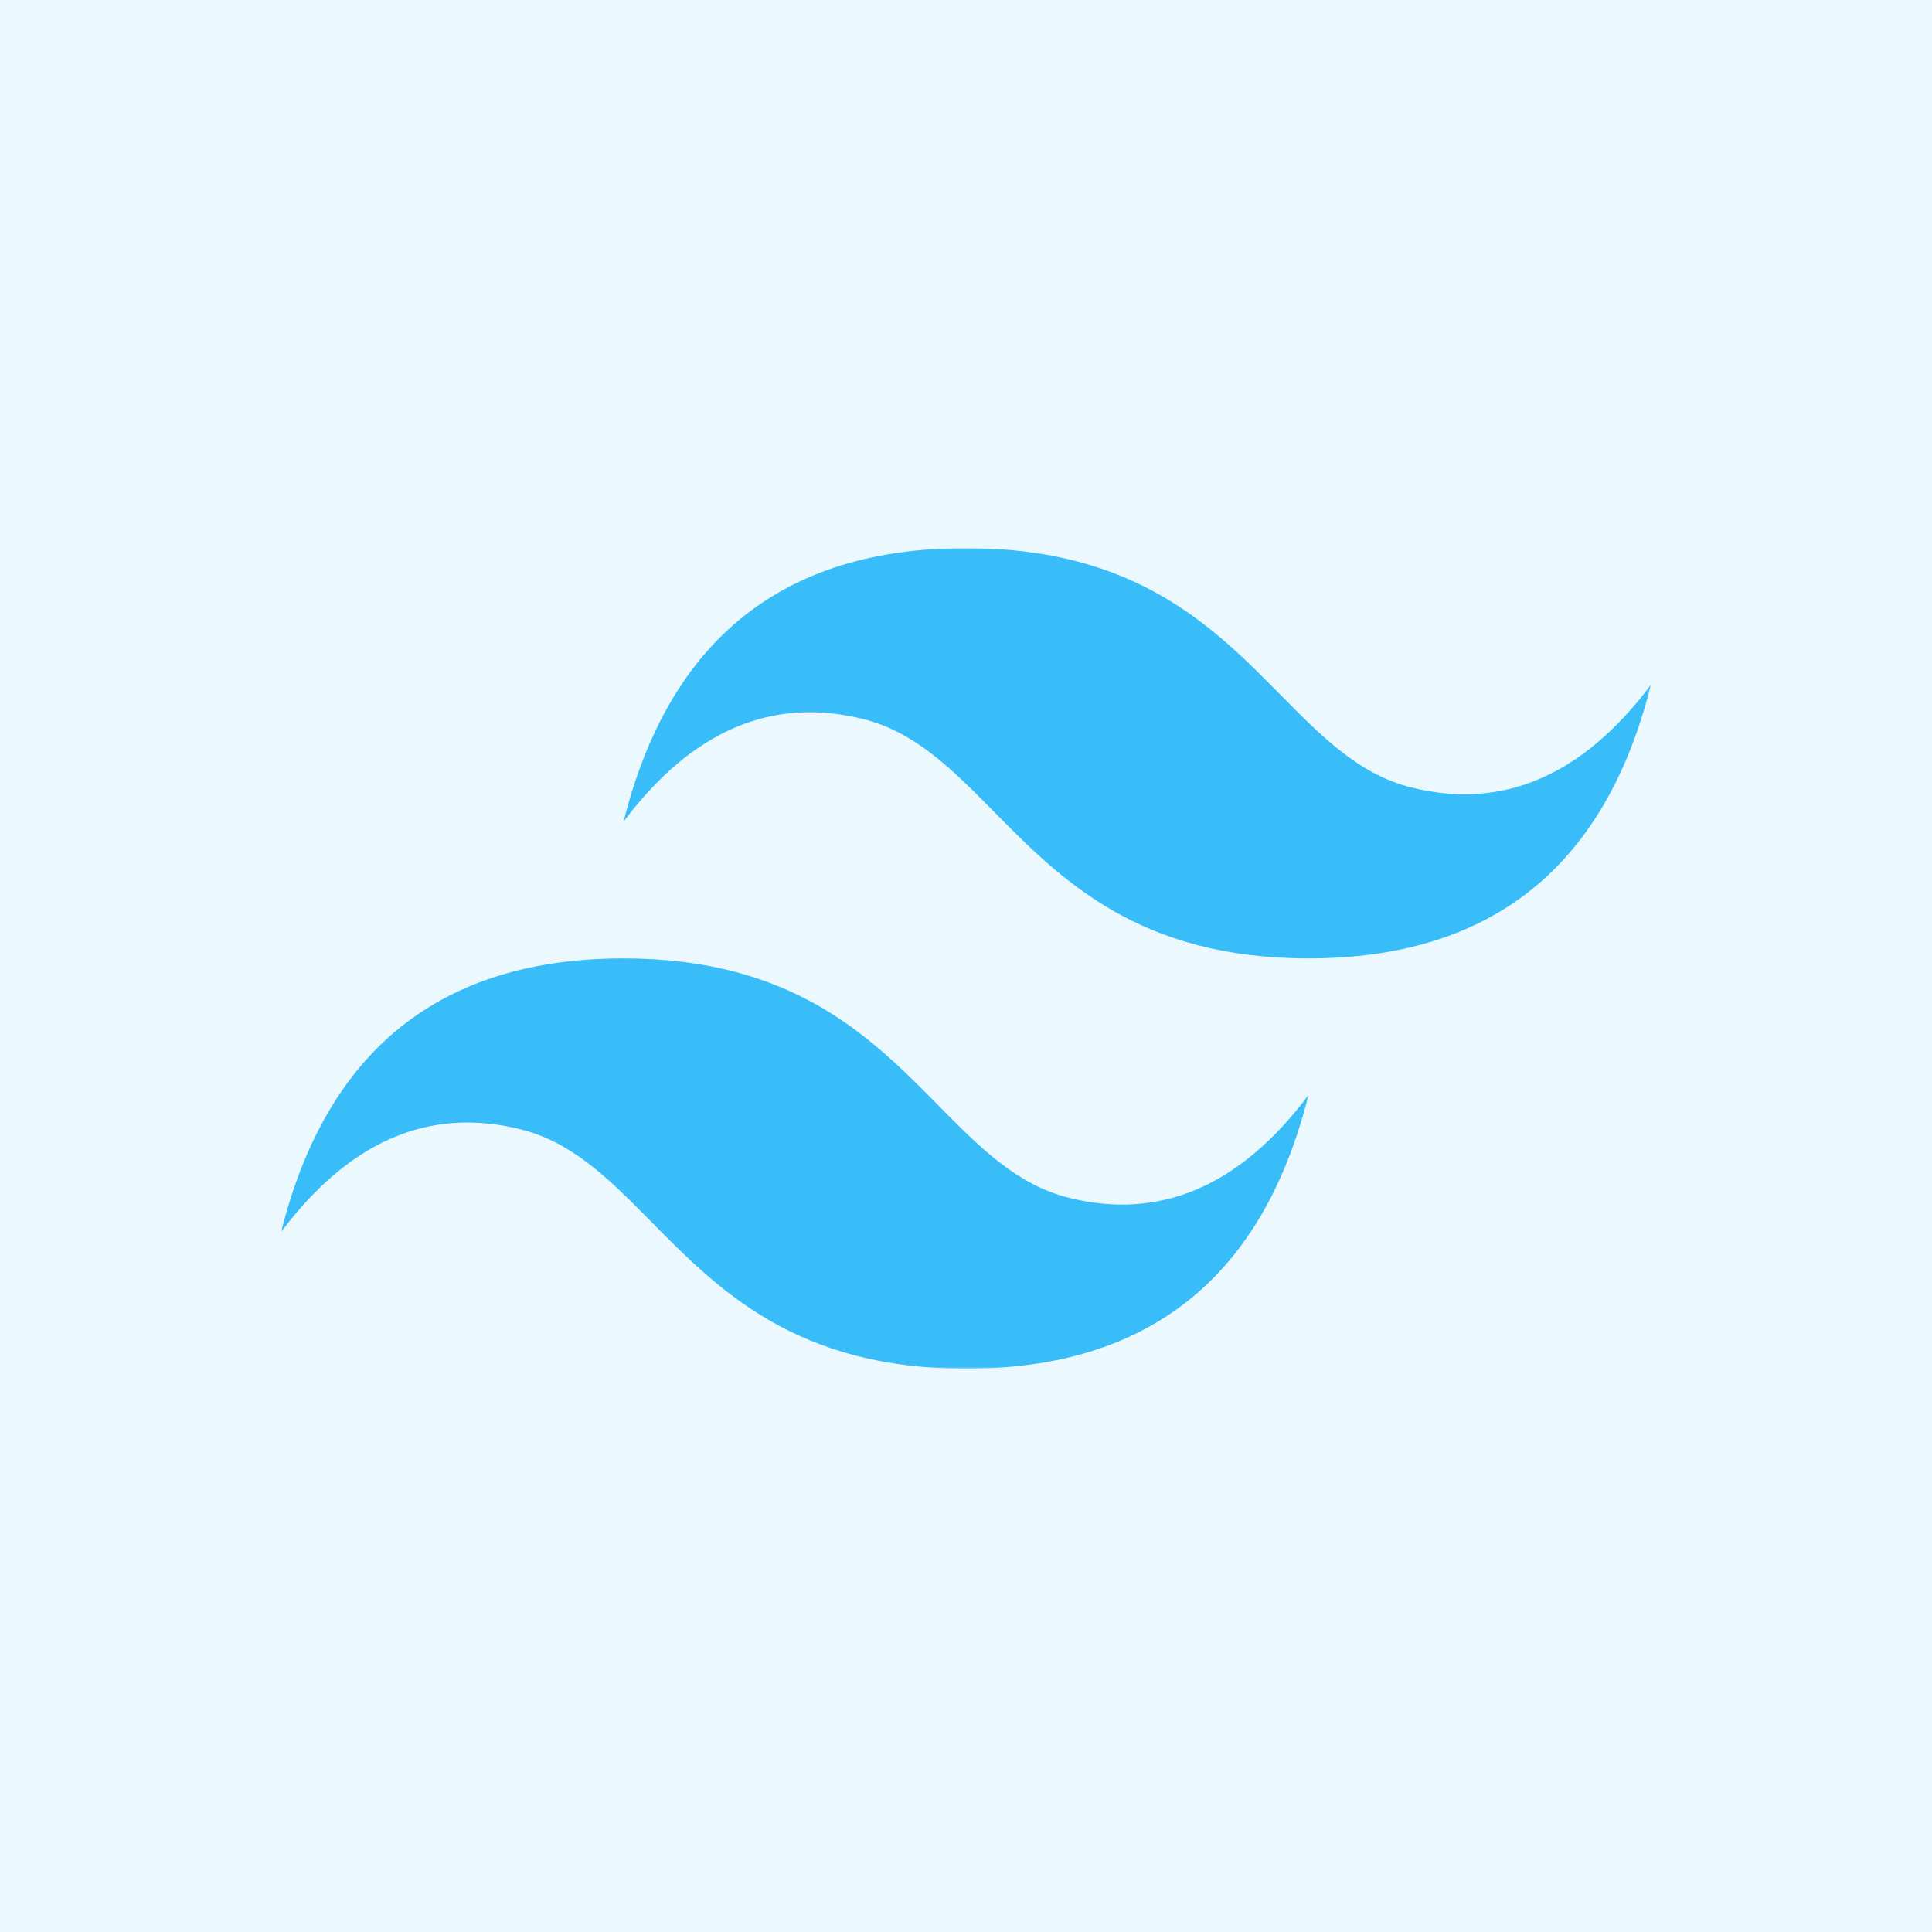
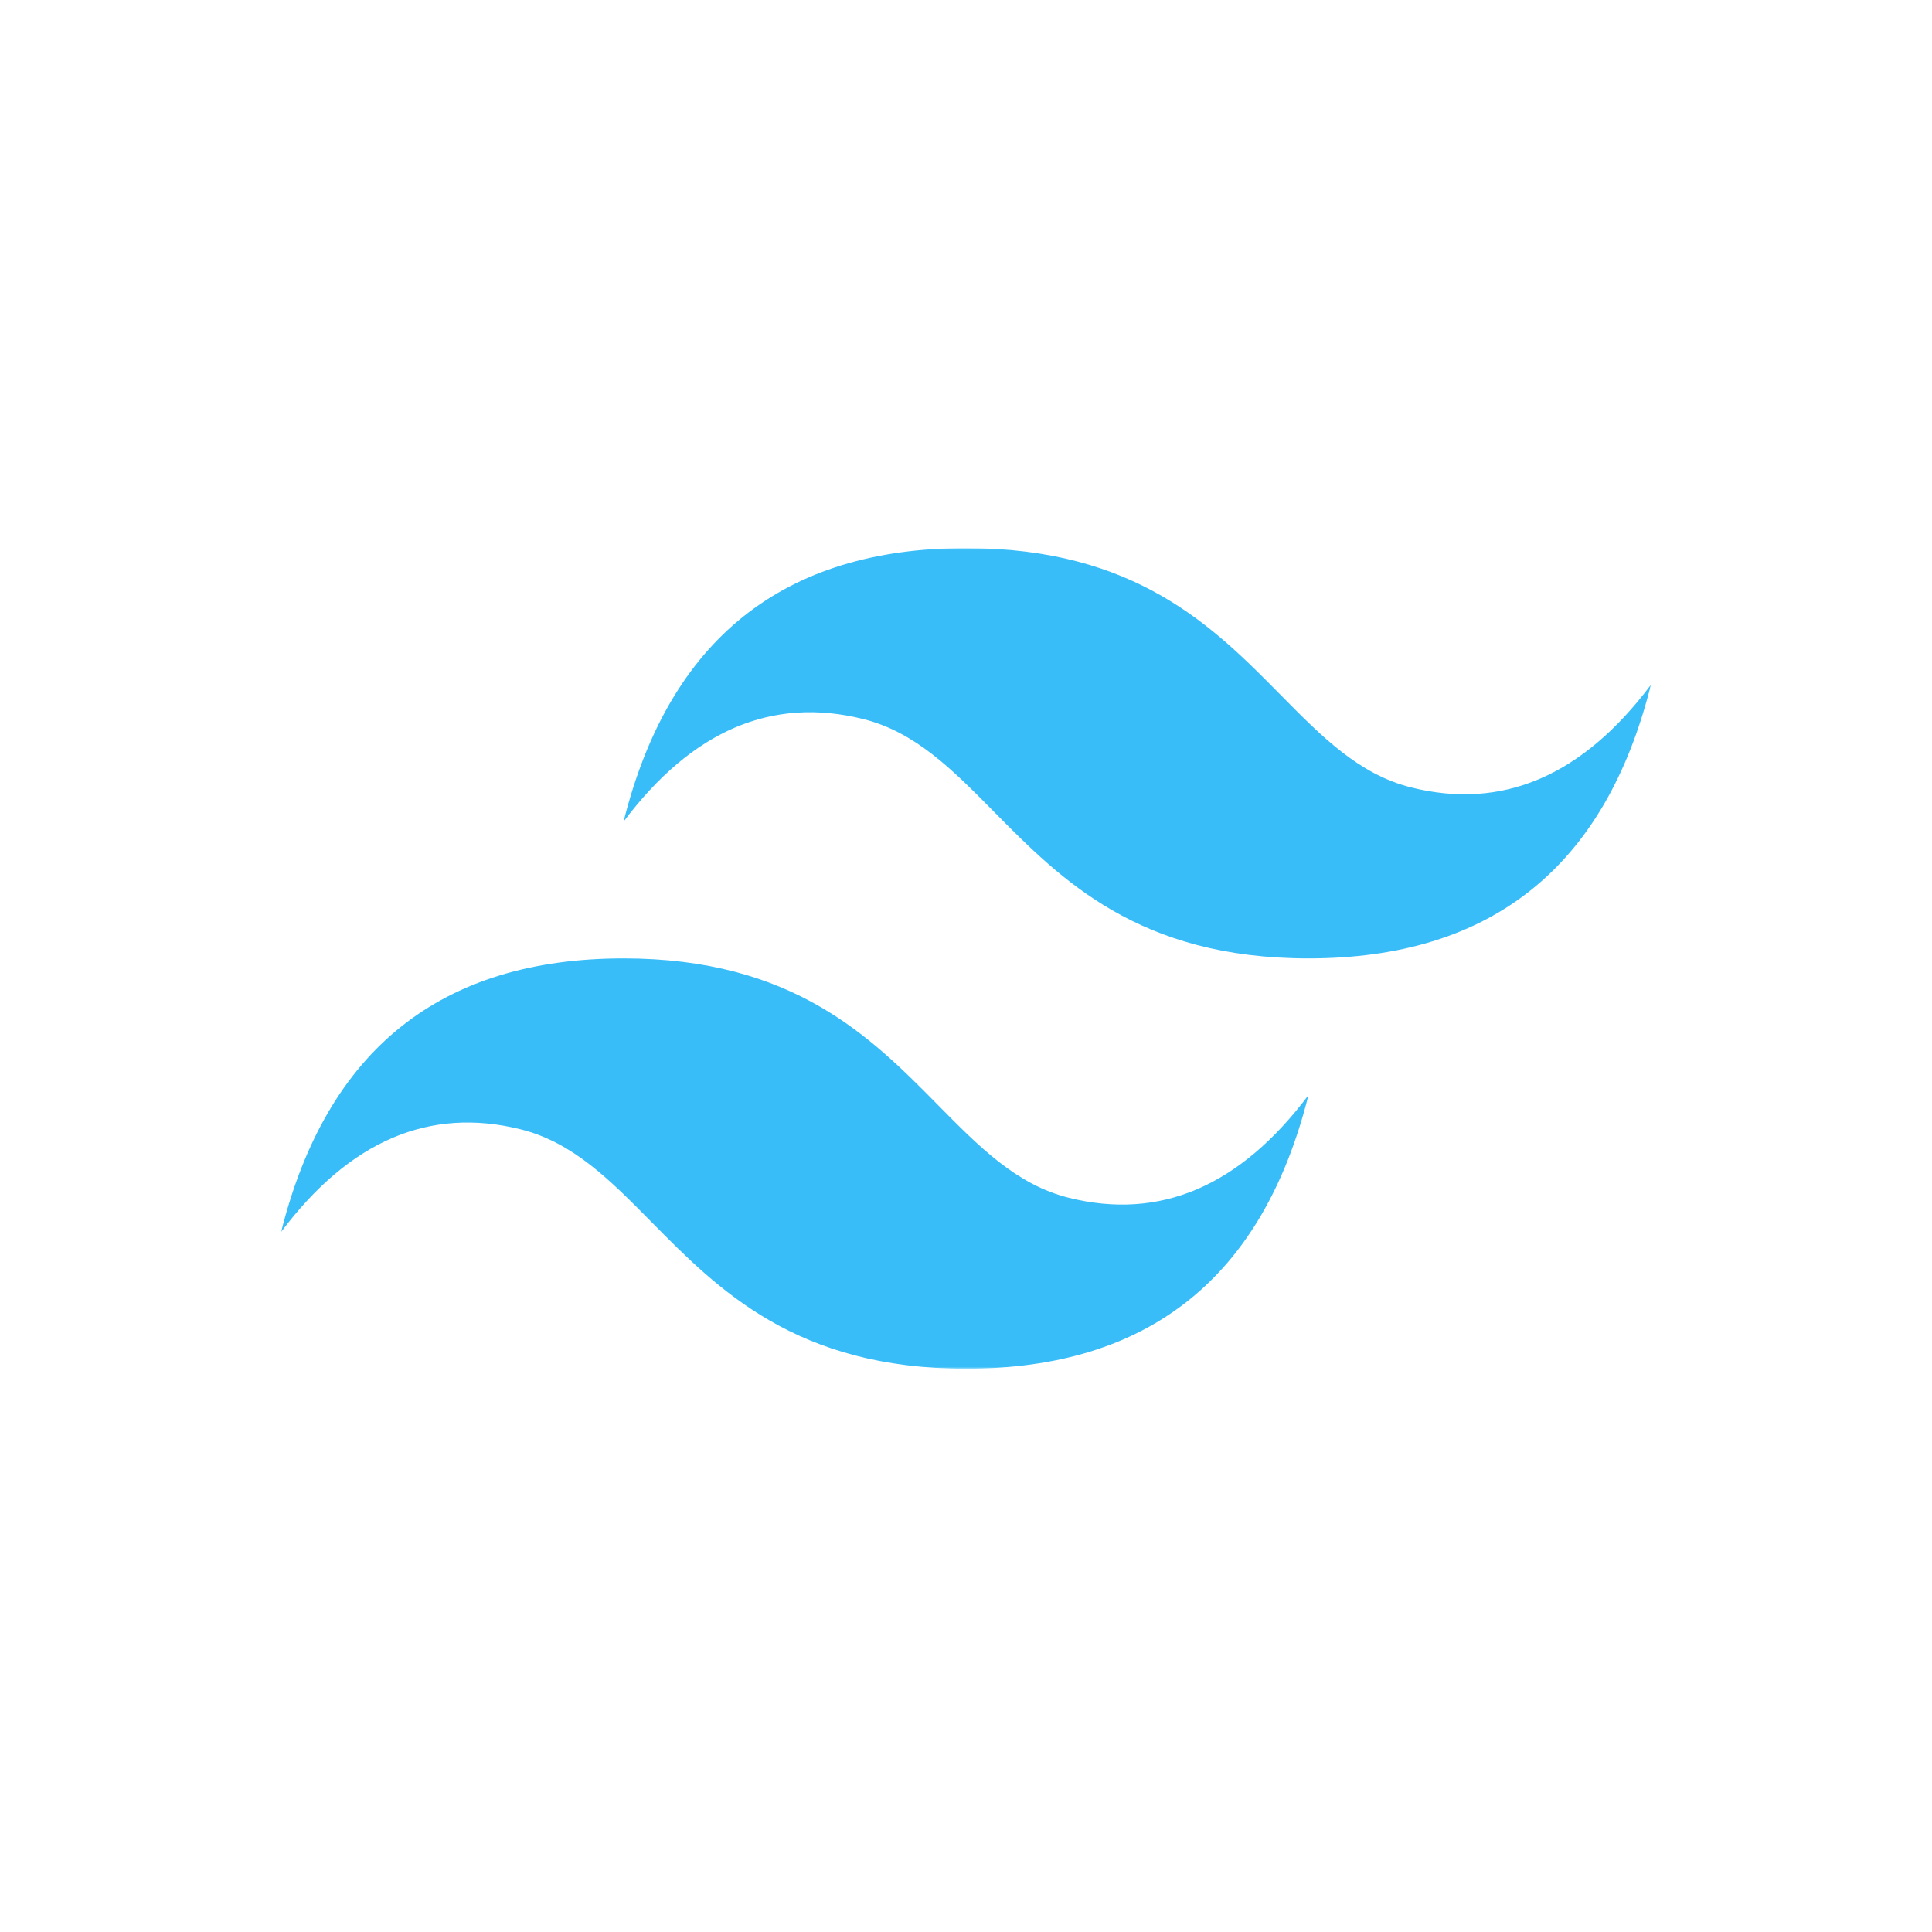
<svg xmlns="http://www.w3.org/2000/svg" fill="none" viewBox="0 0 1024 1024" height="1024" width="1024">
  <rect fill="white" height="1024" width="1024" />
-   <rect fill-opacity="0.1" fill="#38BDF8" height="1024" width="1024" />
  <g clip-path="url(#clip0_26_43)">
    <mask height="436" width="726" y="290" x="149" maskUnits="userSpaceOnUse" style="mask-type:luminance" id="mask0_26_43">
      <path fill="white" d="M149 290.5H875V725.445H149V290.5Z" />
    </mask>
    <g mask="url(#mask0_26_43)">
      <path fill="#38BDF8" d="M512 290.5C415.2 290.5 354.7 338.827 330.5 435.482C366.8 387.155 409.15 369.032 457.55 381.114C485.165 388 504.901 408.016 526.749 430.152C562.336 466.223 603.53 507.973 693.5 507.973C790.3 507.973 850.8 459.645 875 362.991C838.7 411.318 796.35 429.441 747.95 417.359C720.335 410.472 700.599 390.457 678.751 368.32C643.164 332.249 601.97 290.5 512 290.5ZM330.5 507.973C233.7 507.973 173.2 556.3 149 652.955C185.3 604.627 227.65 586.505 276.05 598.586C303.665 605.486 323.401 625.489 345.249 647.625C380.836 683.696 422.03 725.445 512 725.445C608.8 725.445 669.3 677.118 693.5 580.464C657.2 628.791 614.85 646.914 566.45 634.832C538.835 627.945 519.099 607.93 497.251 585.793C461.664 549.722 420.47 507.973 330.5 507.973Z" clip-rule="evenodd" fill-rule="evenodd" />
    </g>
  </g>
  <defs>
    <clipPath id="clip0_26_43">
      <rect transform="translate(149 290.5)" fill="white" height="443" width="726" />
    </clipPath>
  </defs>
</svg>